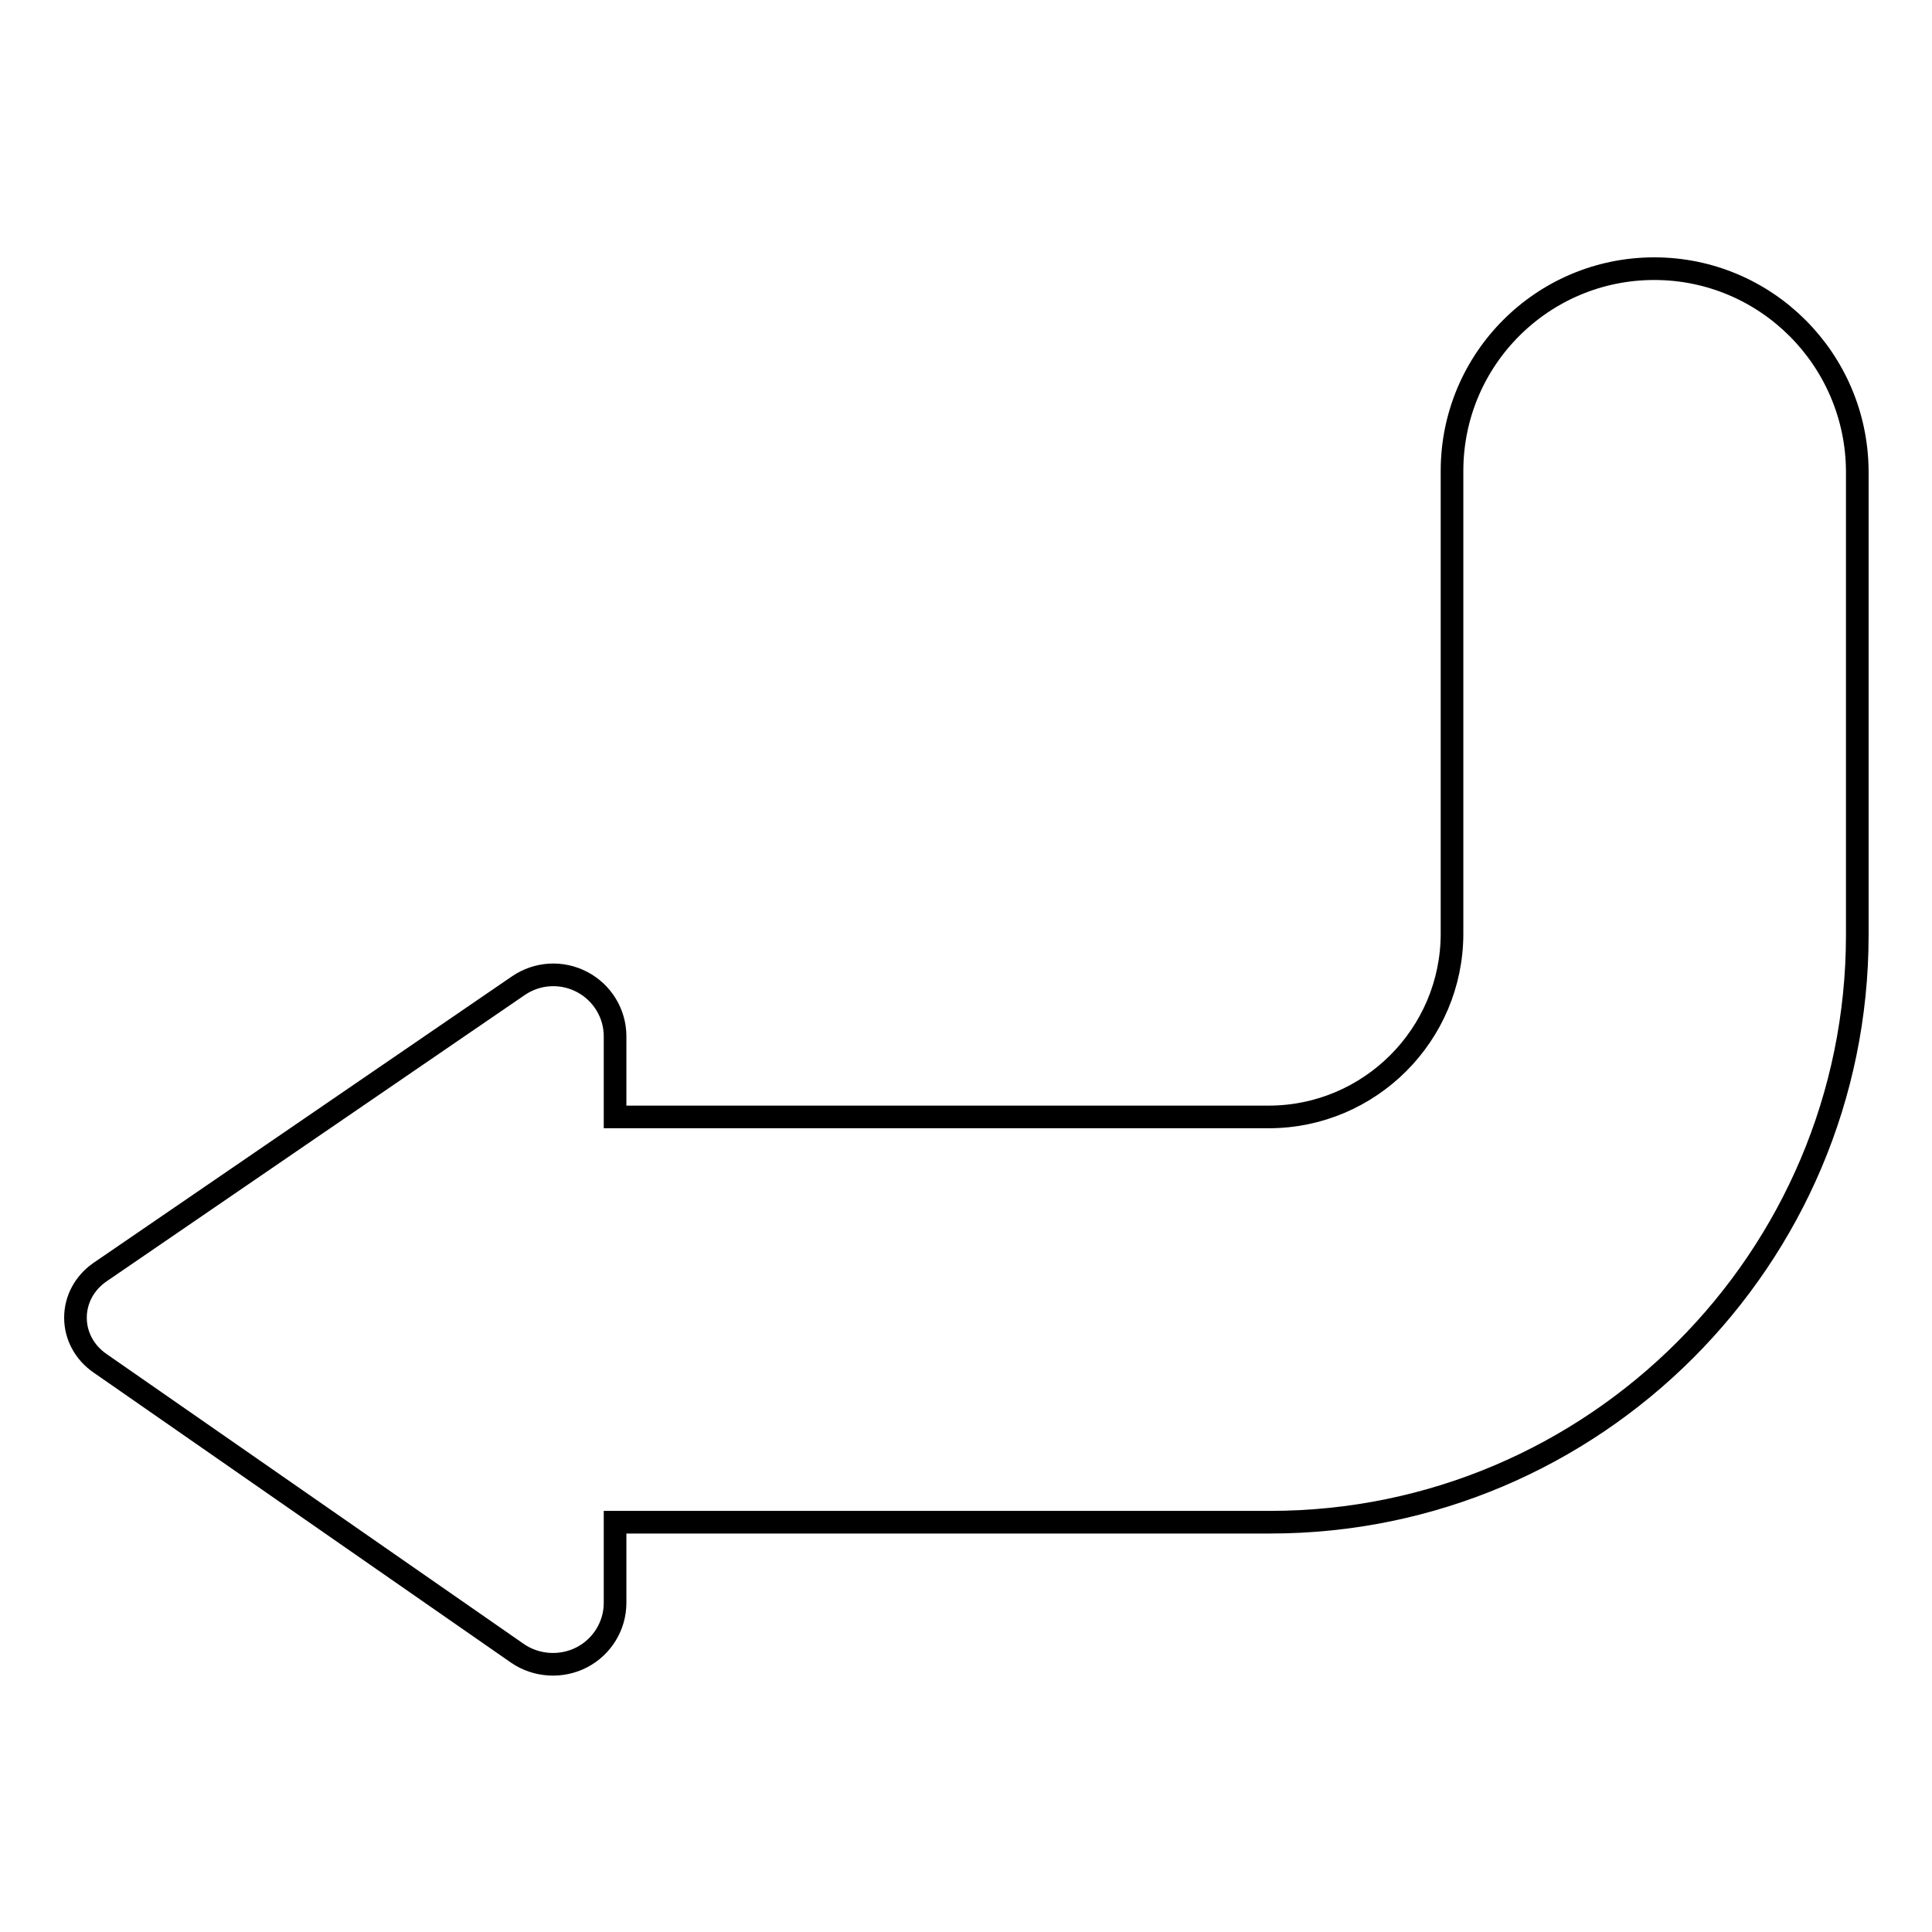
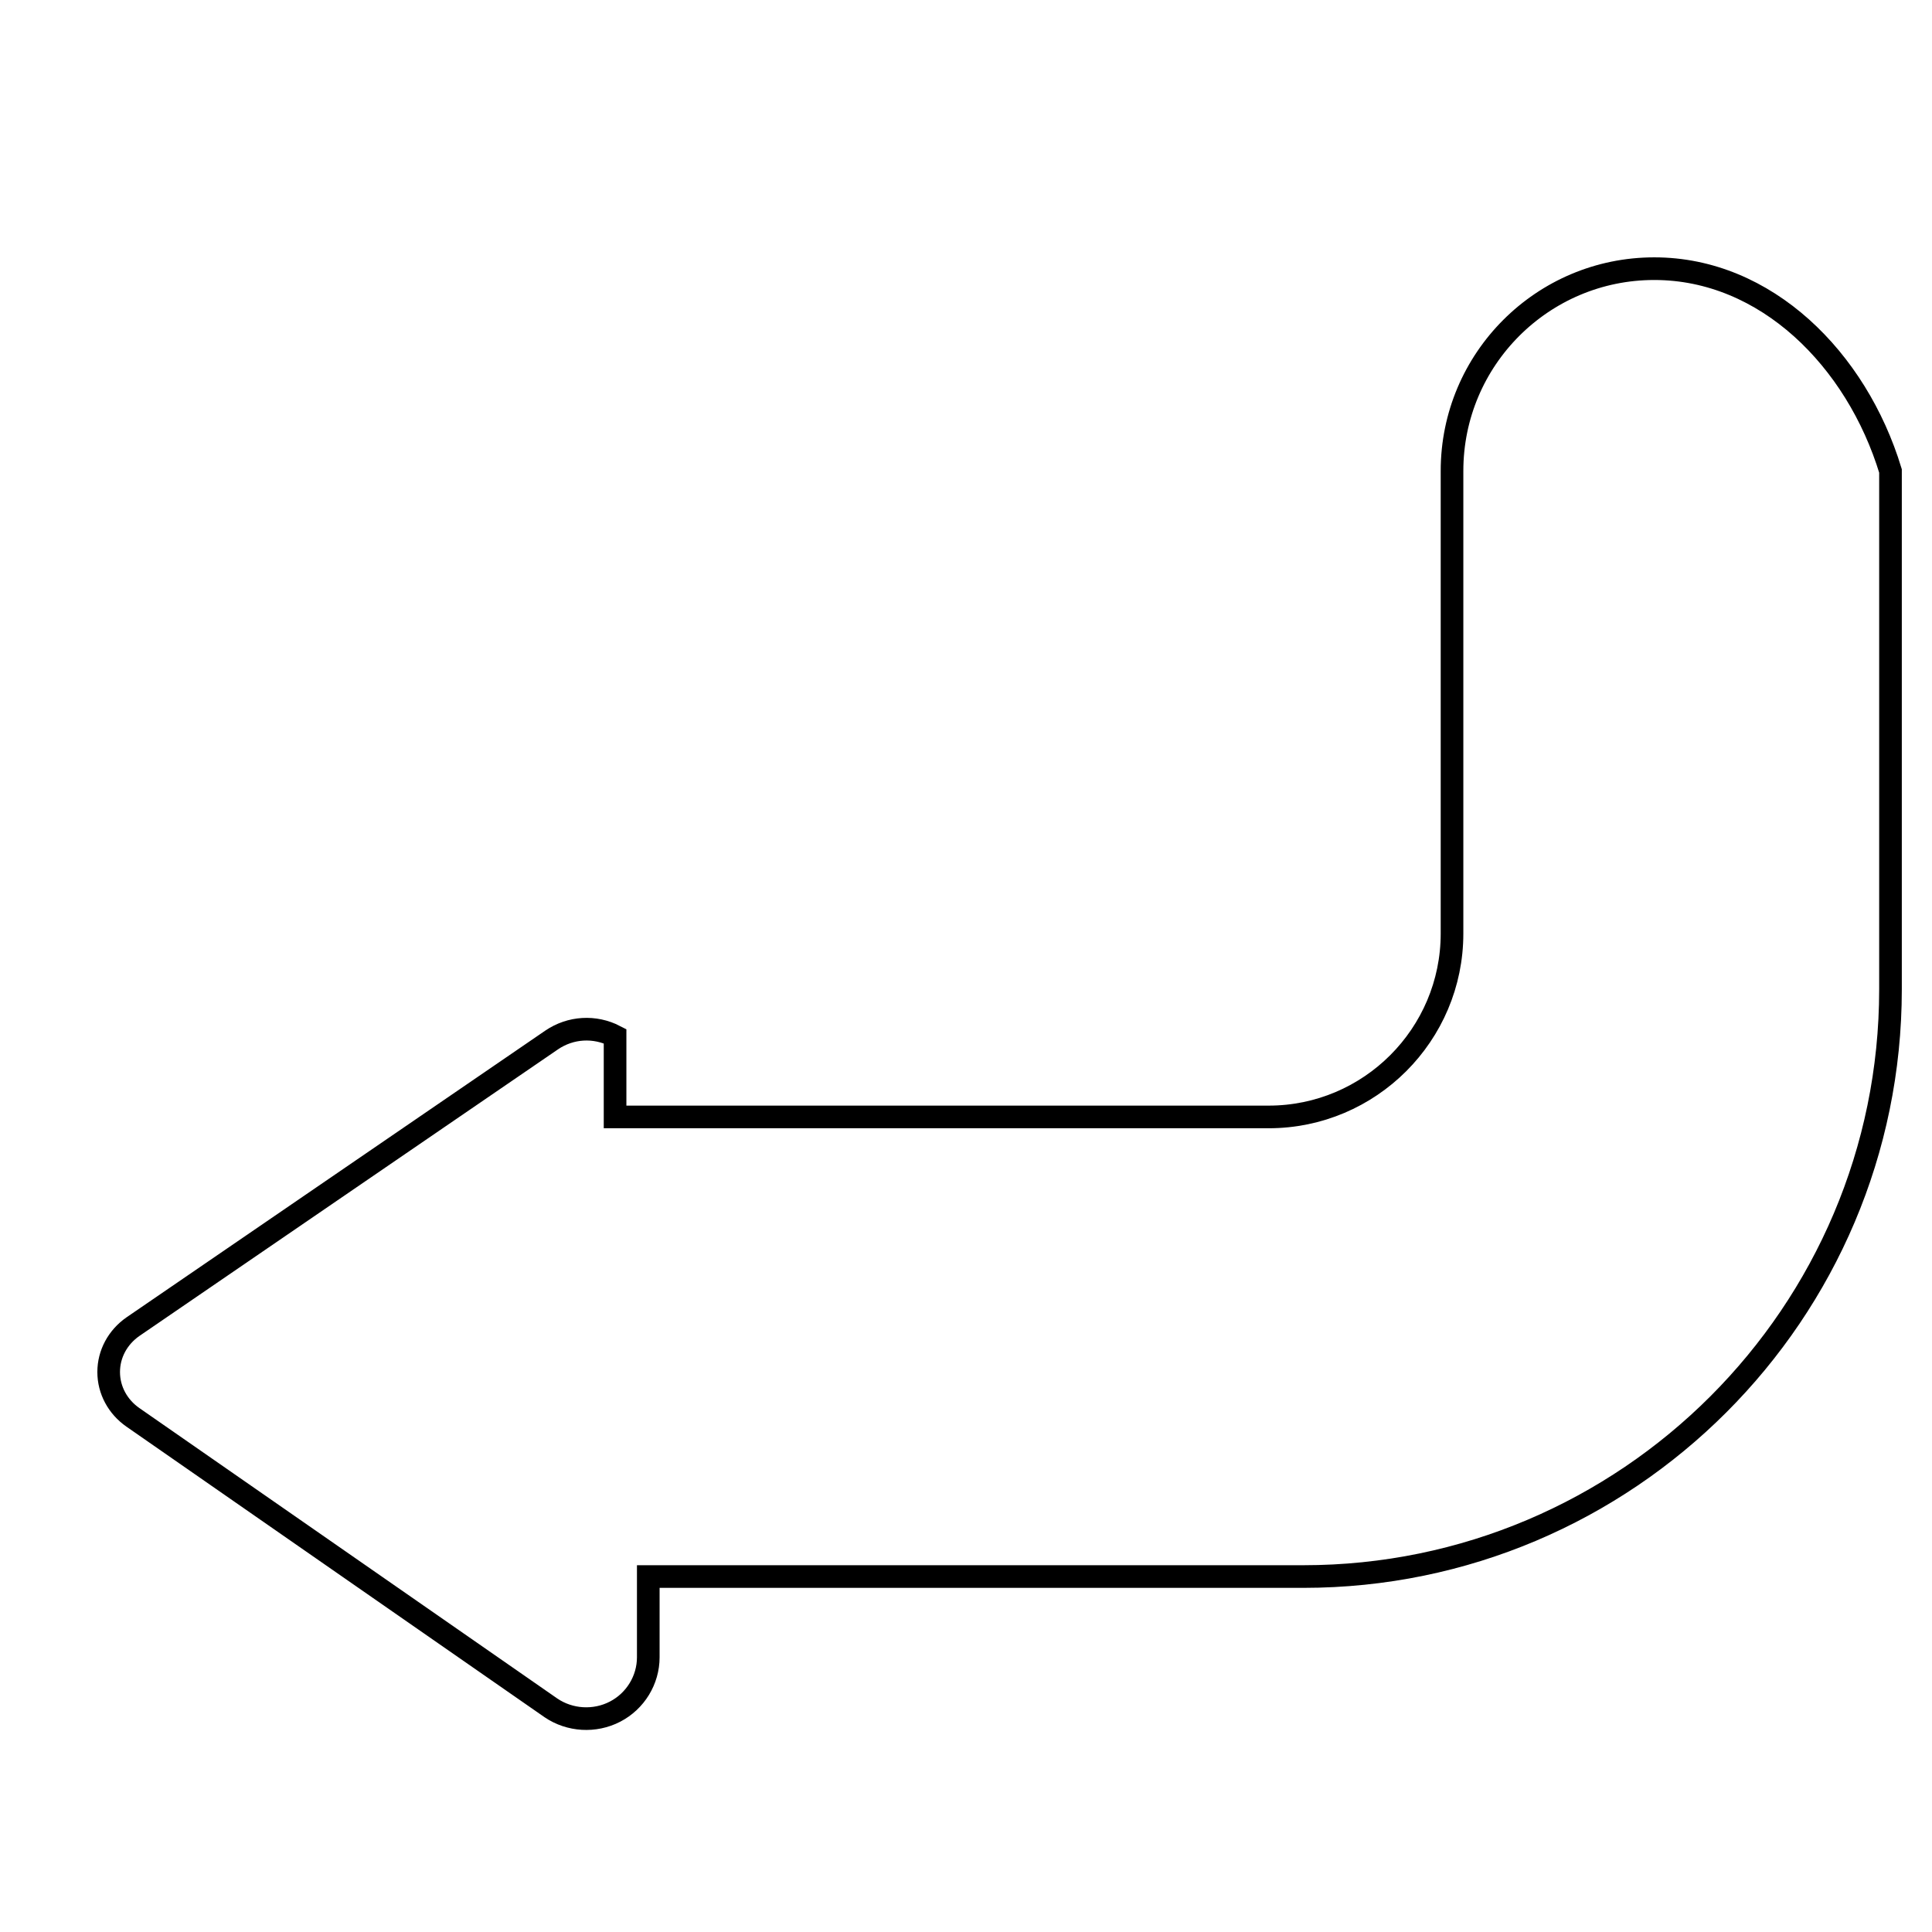
<svg xmlns="http://www.w3.org/2000/svg" version="1.1" x="0px" y="0px" viewBox="0 0 256 256" enable-background="new 0 0 256 256" xml:space="preserve">
  <g>
    <g>
-       <path stroke-width="3" fill-opacity="0" stroke="#000000" id="XMLID_235_" d="M219.2,35.6c-14.8,0-26.8,12-26.8,26.8v61.3c0,13.4-10.9,24.3-24.3,24.3H81.5v-10.7c0-3-1.7-5.8-4.4-7.2c-2.7-1.4-5.9-1.2-8.4,0.5l-55.5,38c-2,1.4-3.2,3.6-3.2,6s1.2,4.6,3.2,6l55.4,38.5c2.5,1.7,5.8,1.9,8.5,0.5c2.7-1.4,4.4-4.2,4.4-7.2v-10.7h86.8c42.9,0,77.8-34.9,77.8-77.8V62.4C246,47.6,234,35.6,219.2,35.6z" />
+       <path stroke-width="3" fill-opacity="0" stroke="#000000" id="XMLID_235_" d="M219.2,35.6c-14.8,0-26.8,12-26.8,26.8v61.3c0,13.4-10.9,24.3-24.3,24.3H81.5v-10.7c-2.7-1.4-5.9-1.2-8.4,0.5l-55.5,38c-2,1.4-3.2,3.6-3.2,6s1.2,4.6,3.2,6l55.4,38.5c2.5,1.7,5.8,1.9,8.5,0.5c2.7-1.4,4.4-4.2,4.4-7.2v-10.7h86.8c42.9,0,77.8-34.9,77.8-77.8V62.4C246,47.6,234,35.6,219.2,35.6z" />
      <g />
      <g />
      <g />
      <g />
      <g />
      <g />
      <g />
      <g />
      <g />
      <g />
      <g />
      <g />
      <g />
      <g />
      <g />
    </g>
  </g>
</svg>